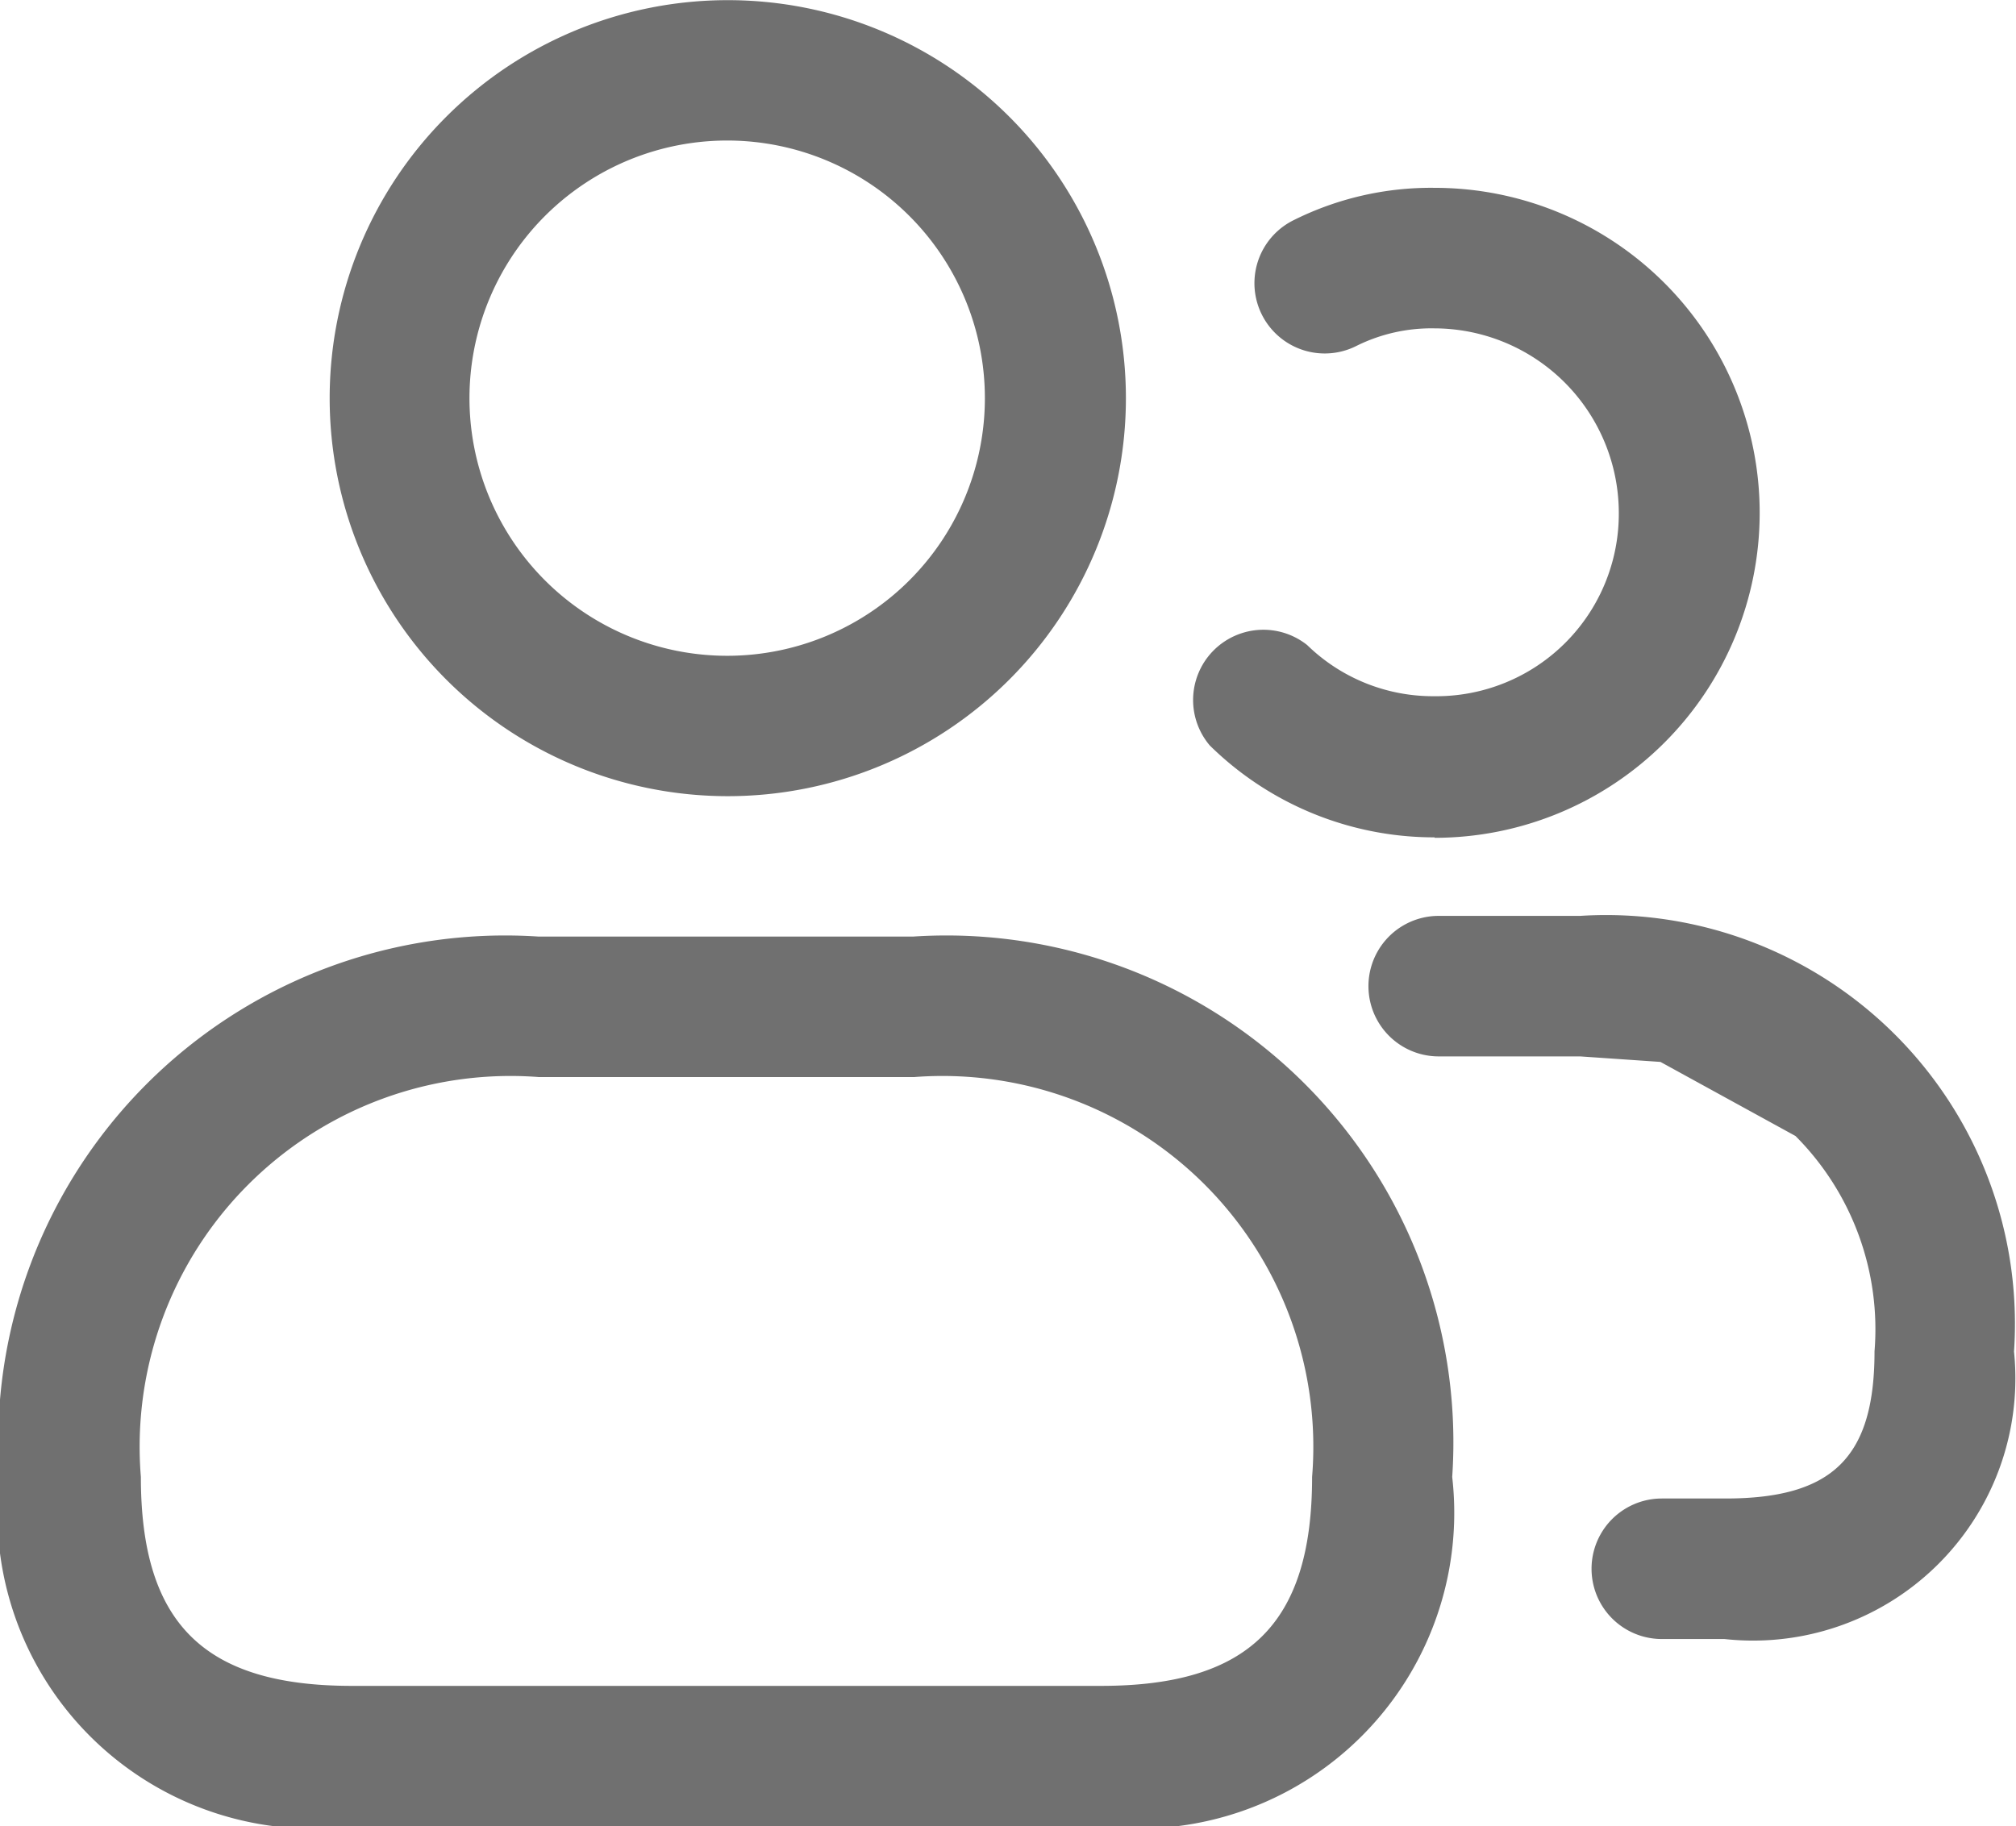
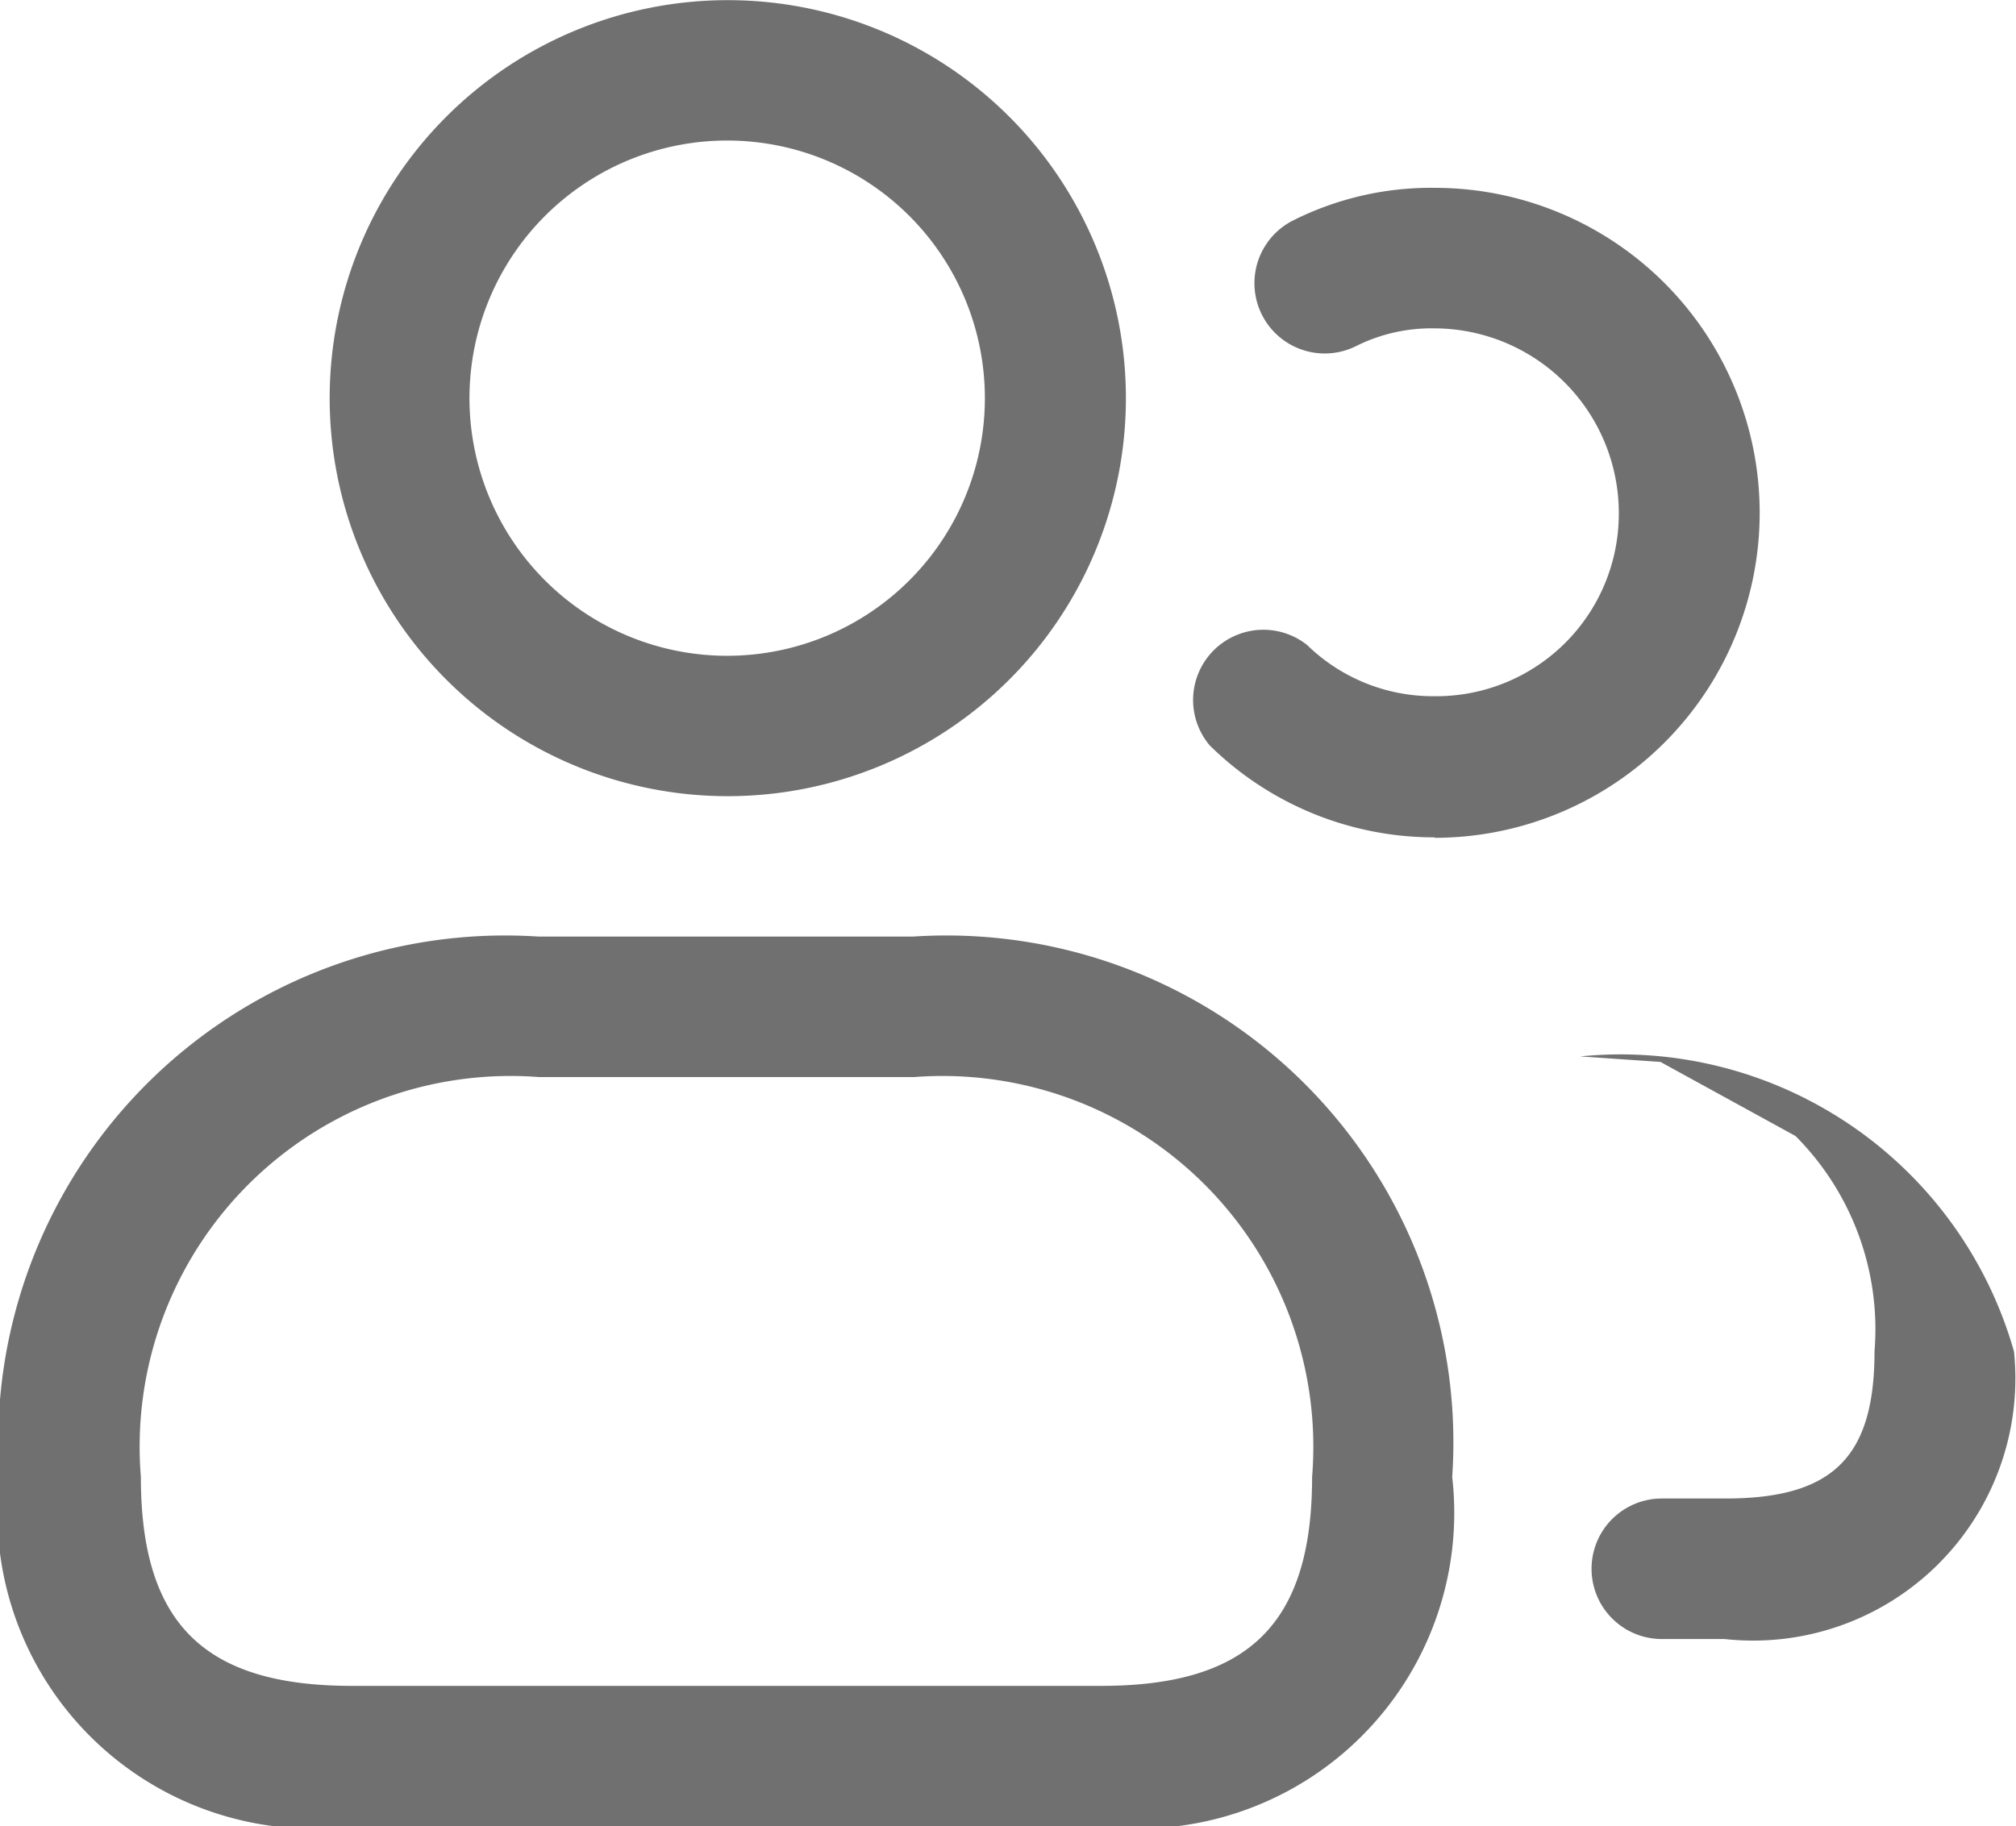
<svg xmlns="http://www.w3.org/2000/svg" width="13.166" height="11.931" viewBox="0 0 13.166 11.931">
-   <path id="users" d="M6,7.451a2.6,2.6,0,1,1,2.6-2.6A2.6,2.6,0,0,1,6,7.451ZM6,3.168A1.683,1.683,0,1,0,7.679,4.85,1.683,1.683,0,0,0,6,3.168ZM8.438,14.181H3.543a2.065,2.065,0,0,1-2.3-2.283,3.311,3.311,0,0,1,3.518-3.53H7.213a3.311,3.311,0,0,1,3.518,3.53A2.063,2.063,0,0,1,8.438,14.181ZM4.767,9.286a2.422,2.422,0,0,0-2.6,2.612c0,.957.412,1.365,1.378,1.365H8.438c.966,0,1.378-.408,1.378-1.365a2.422,2.422,0,0,0-2.6-2.612ZM10.616,7.72a2.089,2.089,0,0,1-1.468-.6.459.459,0,0,1,.636-.656,1.177,1.177,0,0,0,.83.334A1.192,1.192,0,0,0,11.819,5.6a1.207,1.207,0,0,0-1.205-1.205,1.1,1.1,0,0,0-.507.114.459.459,0,1,1-.417-.818,2.007,2.007,0,0,1,.926-.214,2.123,2.123,0,1,1,0,4.246Zm1.9,5.237H12.1a.459.459,0,0,1,0-.918h.416c.7,0,.973-.269.973-.961a1.788,1.788,0,0,0-.516-1.407l-.882-.484-.524-.036h-.924a.459.459,0,1,1,0-.918h.924A2.67,2.67,0,0,1,14.4,11.079a1.713,1.713,0,0,1-1.891,1.878Z" transform="translate(-1.247 -2.25)" fill="#707070" />
+   <path id="users" d="M6,7.451a2.6,2.6,0,1,1,2.6-2.6A2.6,2.6,0,0,1,6,7.451ZM6,3.168A1.683,1.683,0,1,0,7.679,4.85,1.683,1.683,0,0,0,6,3.168ZM8.438,14.181H3.543a2.065,2.065,0,0,1-2.3-2.283,3.311,3.311,0,0,1,3.518-3.53H7.213a3.311,3.311,0,0,1,3.518,3.53A2.063,2.063,0,0,1,8.438,14.181ZM4.767,9.286a2.422,2.422,0,0,0-2.6,2.612c0,.957.412,1.365,1.378,1.365H8.438c.966,0,1.378-.408,1.378-1.365a2.422,2.422,0,0,0-2.6-2.612ZM10.616,7.72a2.089,2.089,0,0,1-1.468-.6.459.459,0,0,1,.636-.656,1.177,1.177,0,0,0,.83.334A1.192,1.192,0,0,0,11.819,5.6a1.207,1.207,0,0,0-1.205-1.205,1.1,1.1,0,0,0-.507.114.459.459,0,1,1-.417-.818,2.007,2.007,0,0,1,.926-.214,2.123,2.123,0,1,1,0,4.246Zm1.9,5.237H12.1a.459.459,0,0,1,0-.918h.416c.7,0,.973-.269.973-.961a1.788,1.788,0,0,0-.516-1.407l-.882-.484-.524-.036h-.924h.924A2.67,2.67,0,0,1,14.4,11.079a1.713,1.713,0,0,1-1.891,1.878Z" transform="translate(-1.247 -2.25)" fill="#707070" />
</svg>